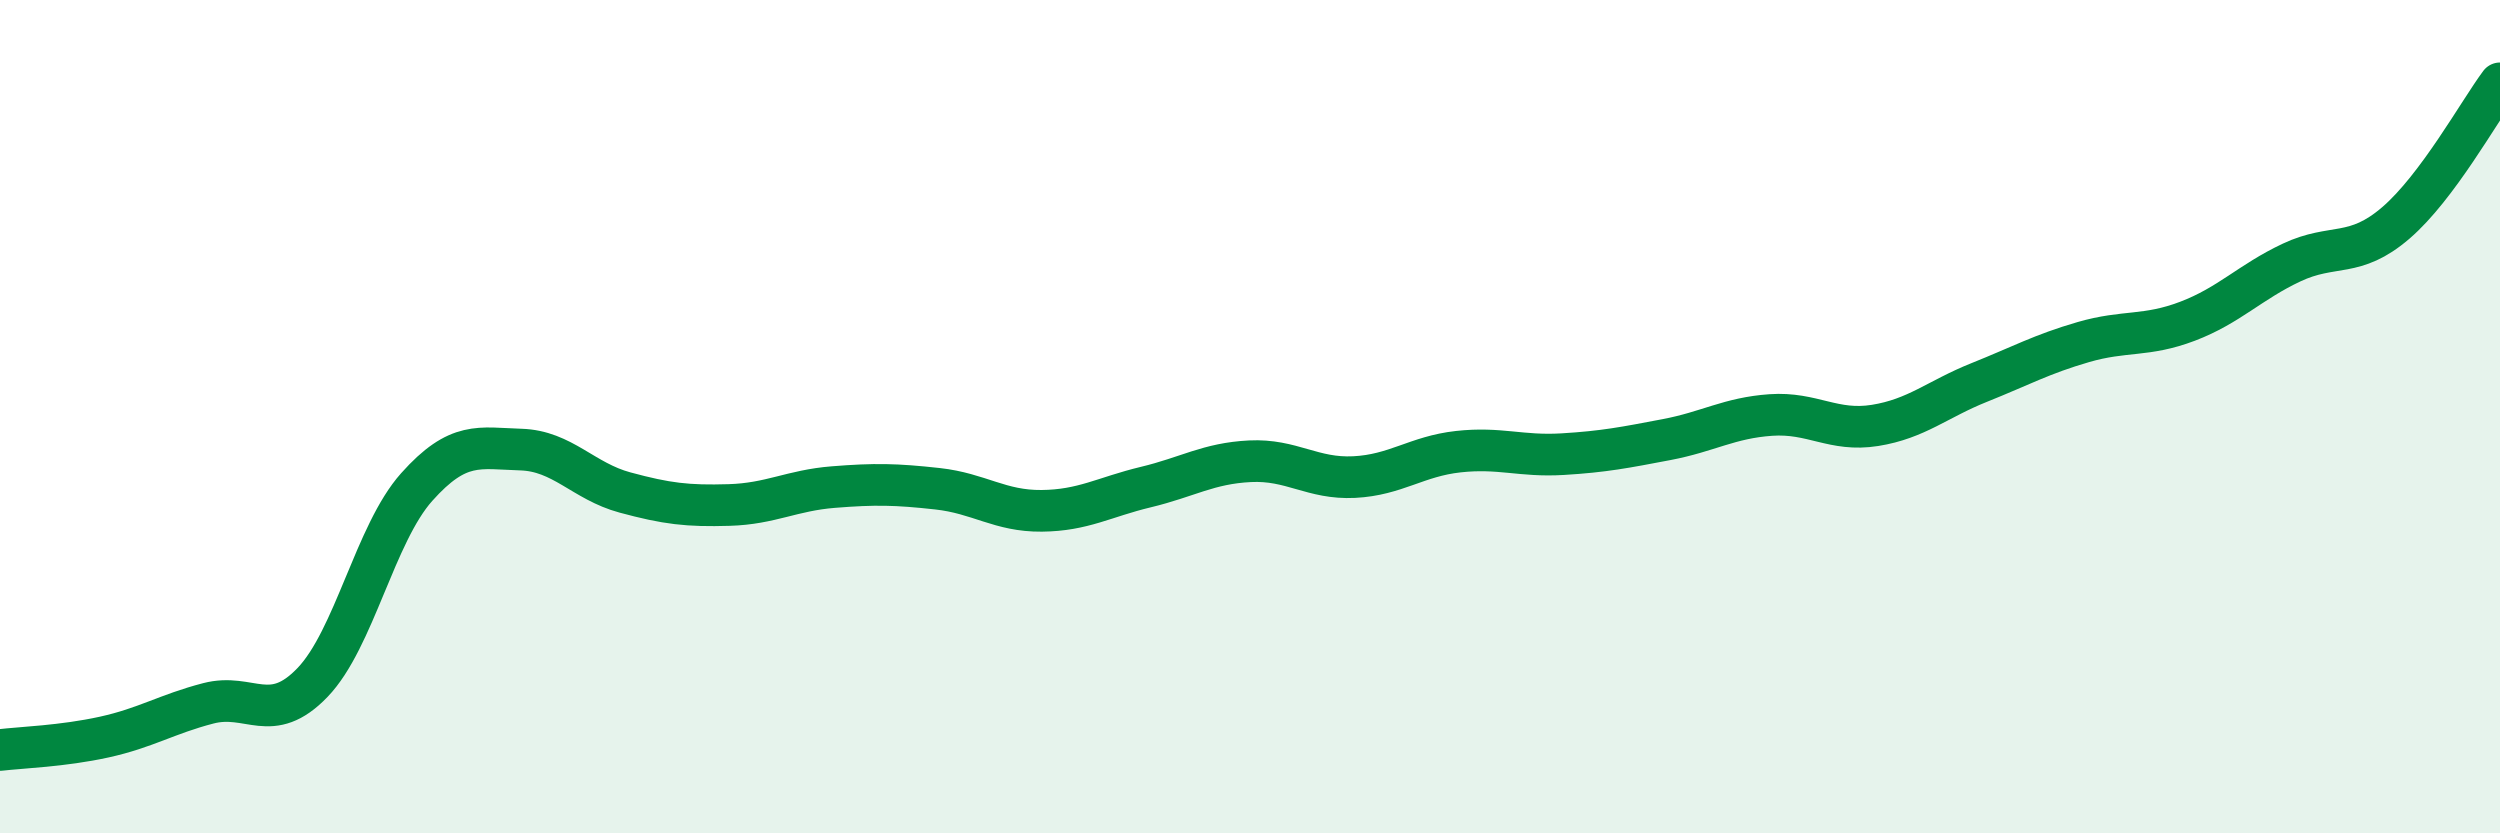
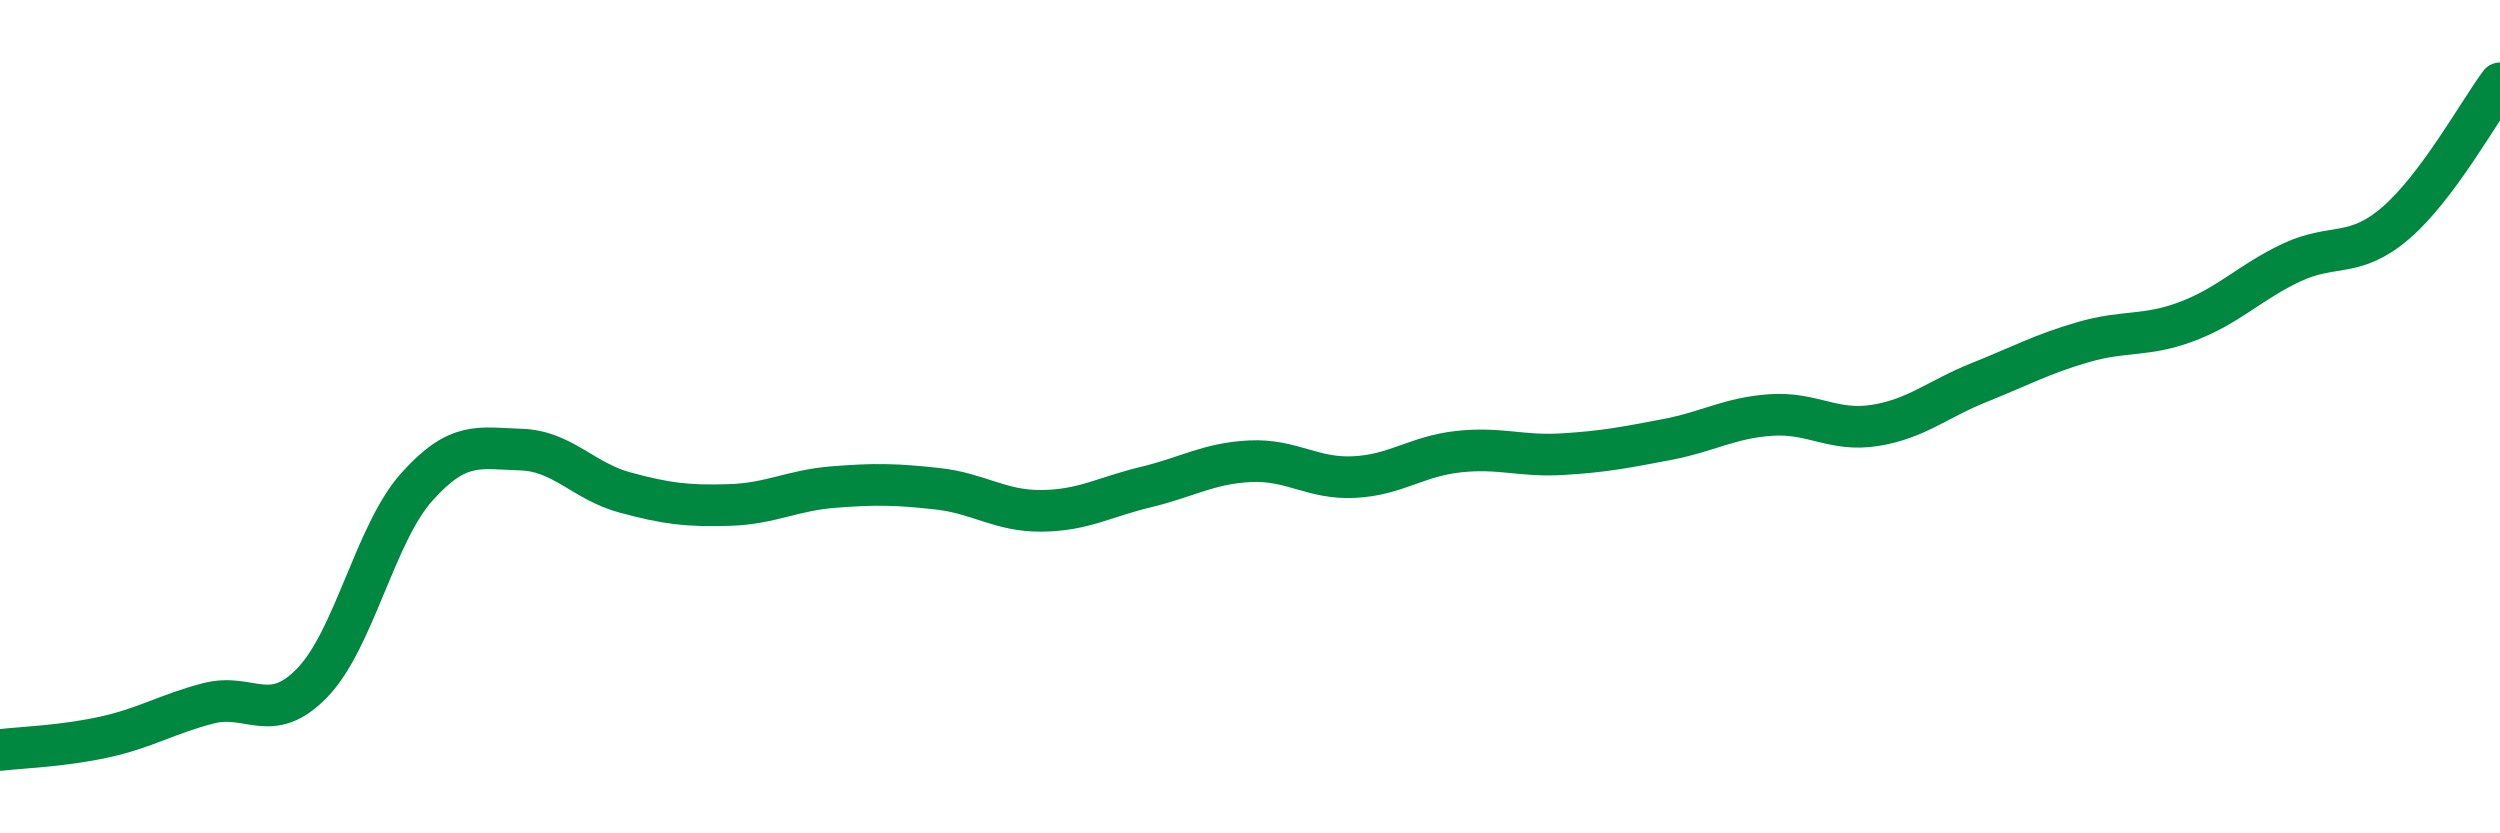
<svg xmlns="http://www.w3.org/2000/svg" width="60" height="20" viewBox="0 0 60 20">
-   <path d="M 0,18 C 0.5,17.94 1.5,17.91 2.5,17.69 C 3.5,17.47 4,17.14 5,16.88 C 6,16.62 6.5,17.42 7.5,16.38 C 8.5,15.34 9,12.81 10,11.69 C 11,10.57 11.5,10.76 12.5,10.79 C 13.5,10.82 14,11.55 15,11.82 C 16,12.09 16.5,12.15 17.5,12.12 C 18.5,12.09 19,11.77 20,11.69 C 21,11.61 21.5,11.62 22.5,11.73 C 23.5,11.84 24,12.27 25,12.26 C 26,12.25 26.5,11.93 27.5,11.69 C 28.5,11.45 29,11.12 30,11.07 C 31,11.02 31.5,11.5 32.5,11.45 C 33.5,11.4 34,10.95 35,10.84 C 36,10.73 36.5,10.96 37.5,10.9 C 38.5,10.84 39,10.74 40,10.55 C 41,10.36 41.5,10.03 42.5,9.96 C 43.5,9.89 44,10.37 45,10.21 C 46,10.05 46.5,9.58 47.5,9.18 C 48.5,8.78 49,8.5 50,8.21 C 51,7.92 51.5,8.09 52.5,7.71 C 53.5,7.33 54,6.77 55,6.3 C 56,5.83 56.5,6.21 57.5,5.35 C 58.5,4.49 59.5,2.67 60,2L60 20L0 20Z" fill="#008740" opacity="0.1" stroke-linecap="round" stroke-linejoin="round" />
  <path d="M 0,18 C 0.5,17.94 1.5,17.91 2.5,17.69 C 3.5,17.47 4,17.14 5,16.88 C 6,16.62 6.5,17.42 7.5,16.38 C 8.5,15.34 9,12.81 10,11.69 C 11,10.57 11.5,10.76 12.5,10.79 C 13.5,10.82 14,11.55 15,11.82 C 16,12.09 16.5,12.15 17.5,12.12 C 18.5,12.09 19,11.77 20,11.69 C 21,11.61 21.5,11.62 22.5,11.73 C 23.5,11.84 24,12.27 25,12.26 C 26,12.25 26.5,11.93 27.5,11.69 C 28.5,11.45 29,11.12 30,11.07 C 31,11.02 31.5,11.5 32.5,11.45 C 33.5,11.4 34,10.95 35,10.84 C 36,10.73 36.5,10.96 37.5,10.9 C 38.5,10.84 39,10.74 40,10.55 C 41,10.36 41.5,10.03 42.5,9.96 C 43.5,9.89 44,10.37 45,10.21 C 46,10.05 46.5,9.58 47.5,9.18 C 48.5,8.78 49,8.5 50,8.21 C 51,7.92 51.5,8.09 52.5,7.71 C 53.5,7.33 54,6.77 55,6.3 C 56,5.83 56.5,6.21 57.5,5.35 C 58.5,4.49 59.5,2.67 60,2" stroke="#008740" stroke-width="1" fill="none" stroke-linecap="round" stroke-linejoin="round" />
</svg>